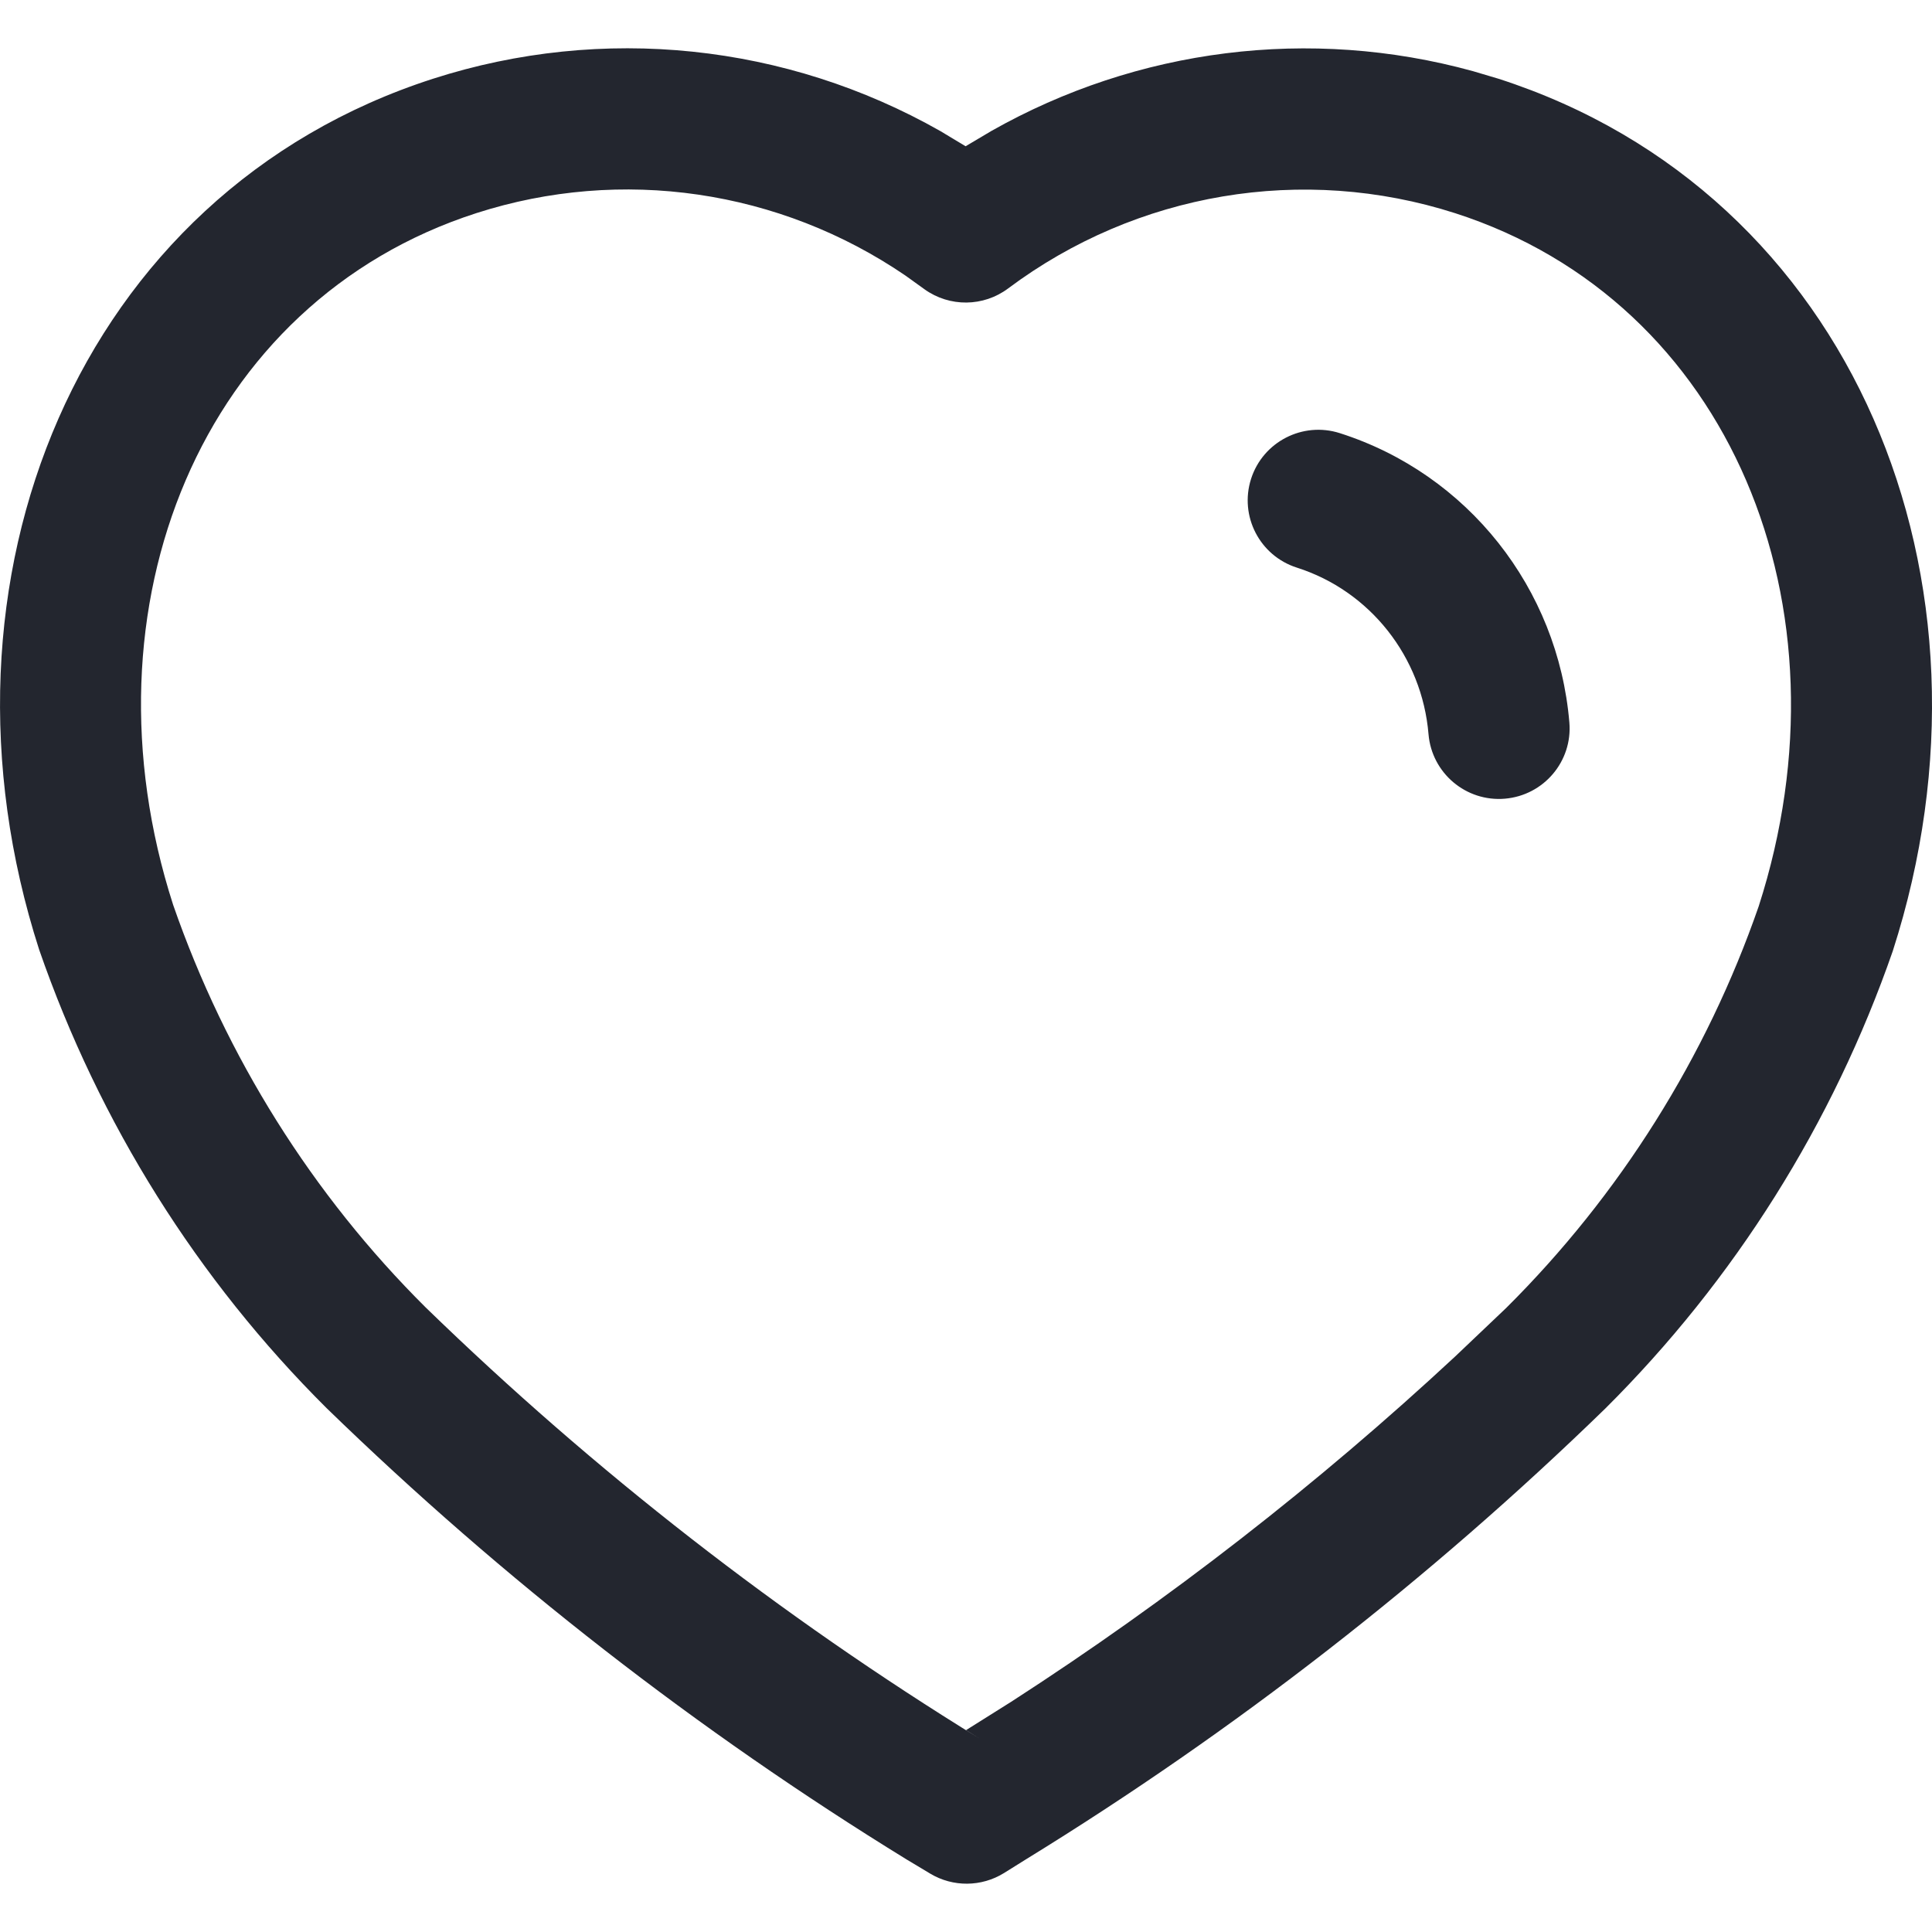
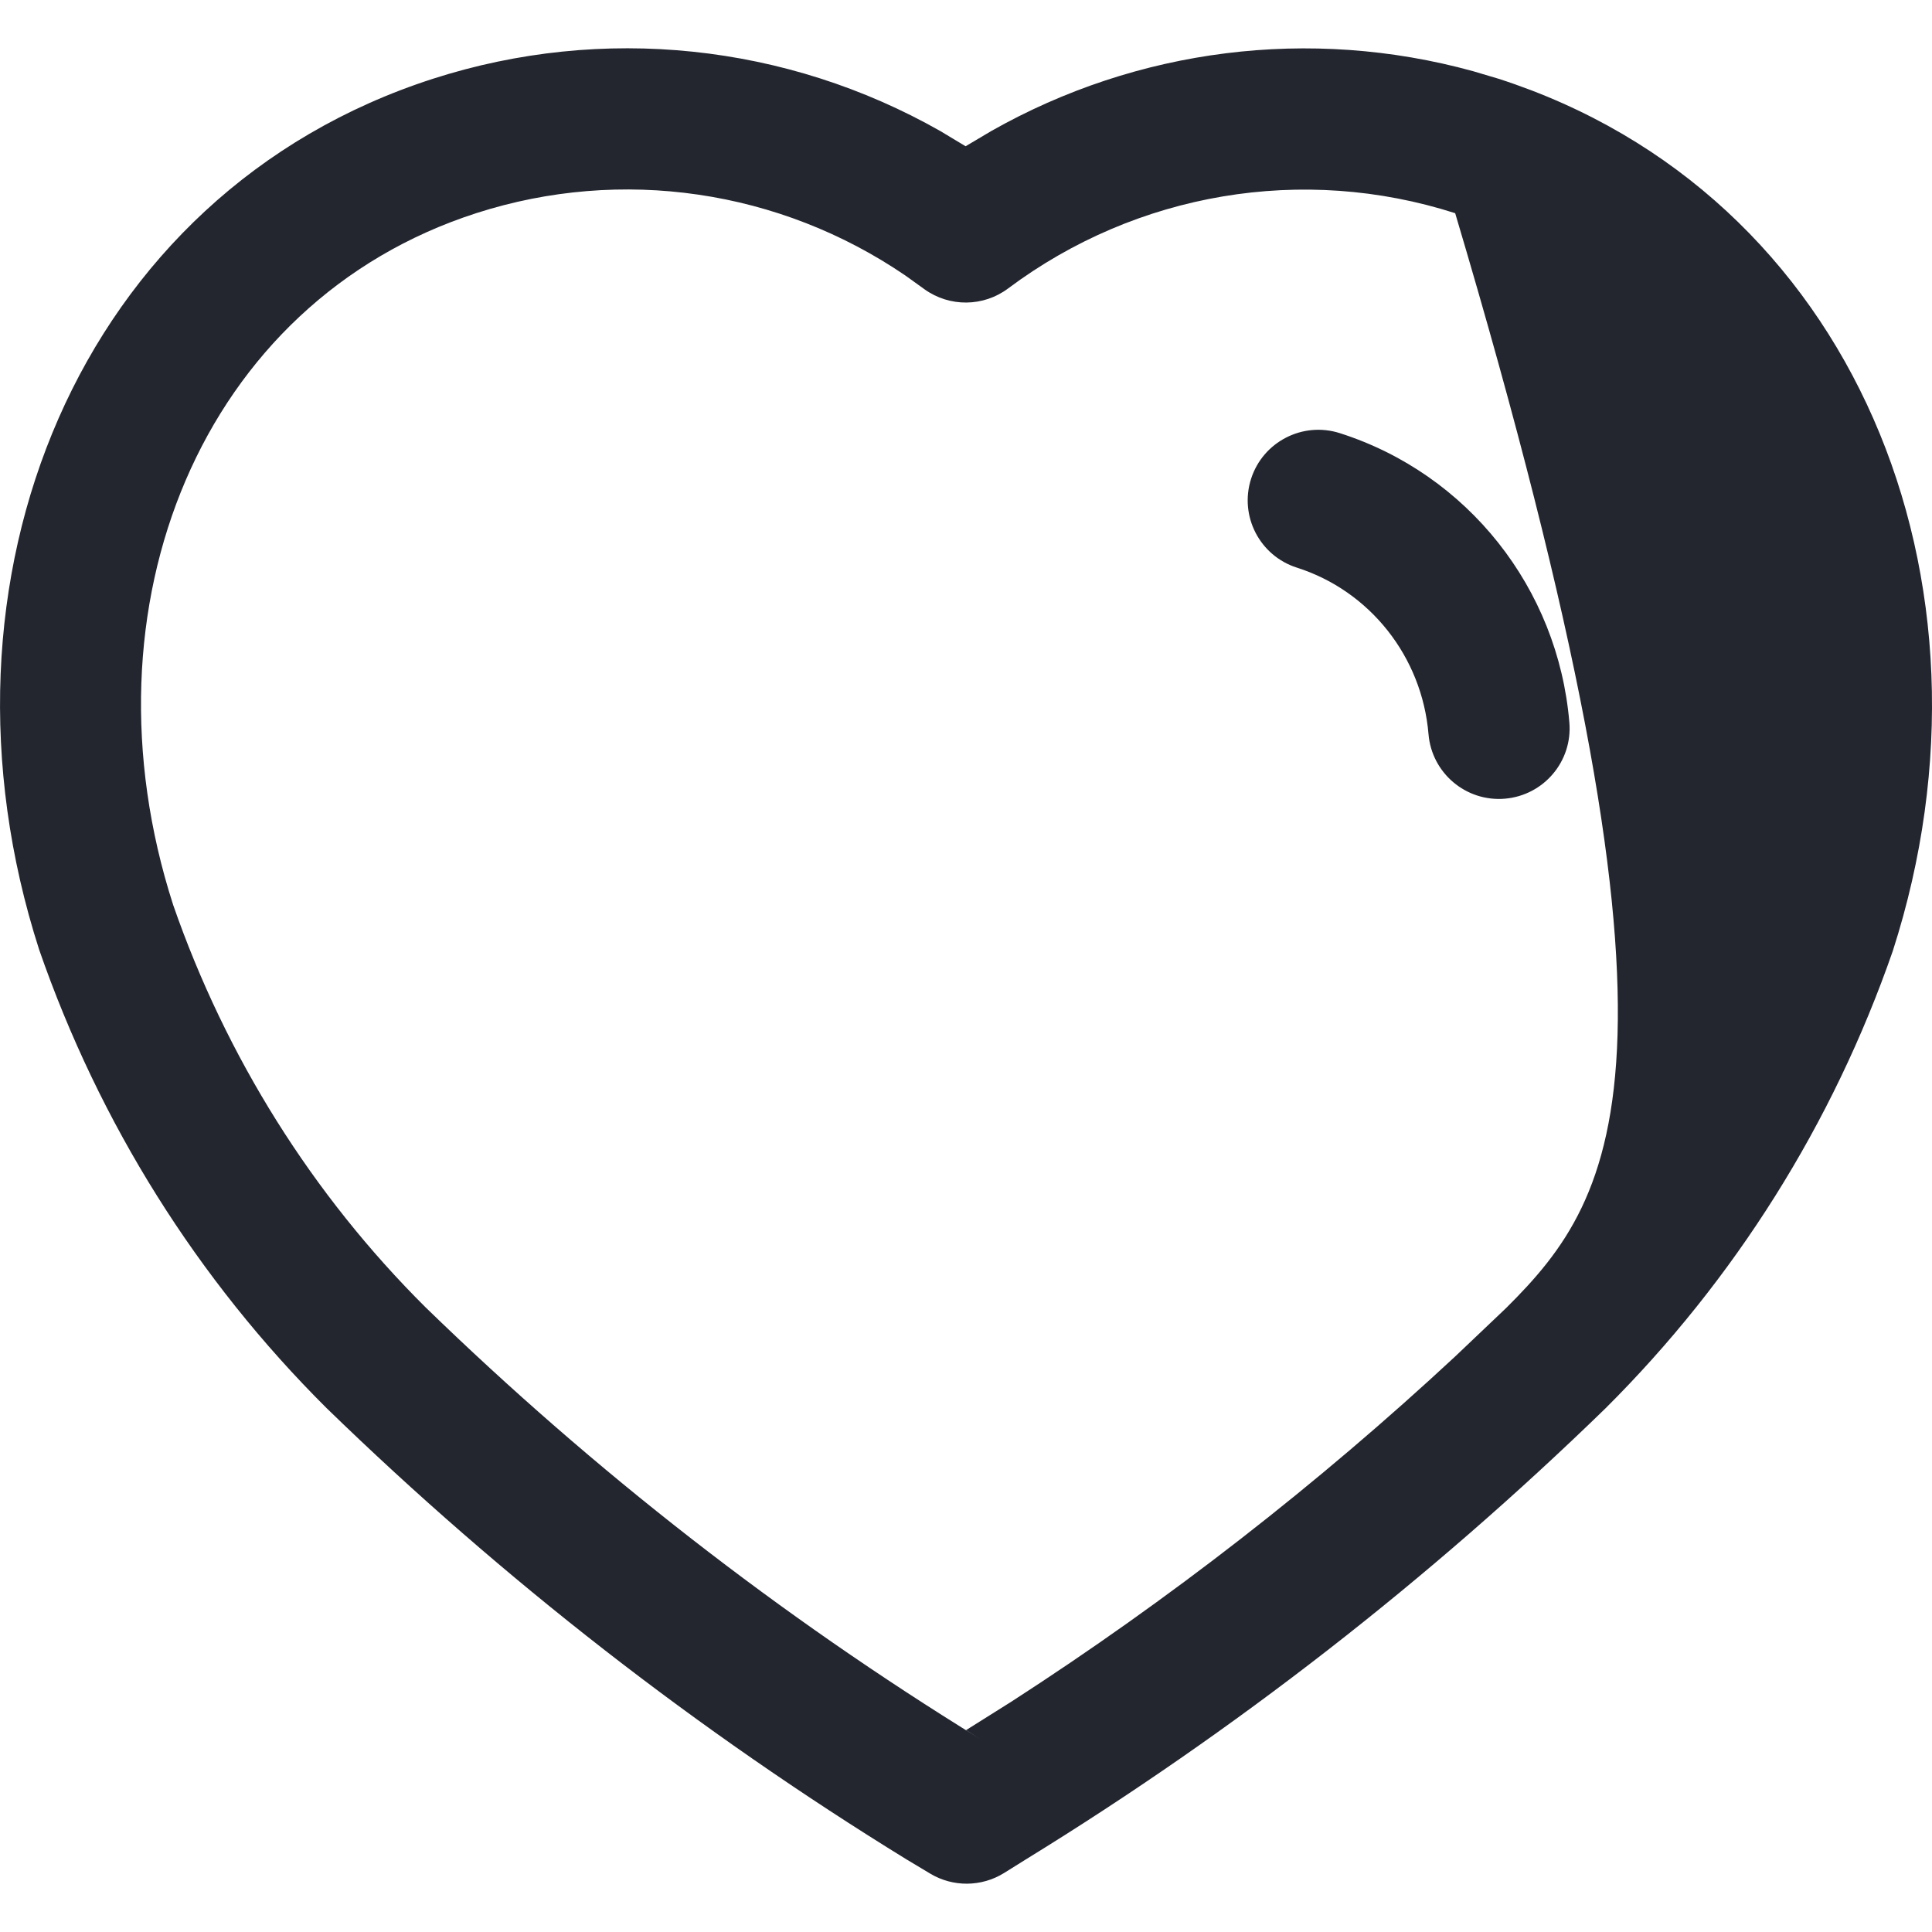
<svg xmlns="http://www.w3.org/2000/svg" width="20" height="20" viewBox="0 0 20 20" fill="none">
-   <path fill-rule="evenodd" clip-rule="evenodd" d="M4.483 0.815C0.812 1.997 -0.826 6.006 0.405 9.83C1.029 11.63 2.045 13.248 3.38 14.576C5.211 16.355 7.223 17.919 9.385 19.249L9.63 19.396C9.866 19.537 10.16 19.534 10.393 19.39L10.622 19.247C12.781 17.919 14.793 16.355 16.617 14.582C17.958 13.248 18.974 11.63 19.594 9.845C20.829 6.008 19.185 1.998 15.512 0.815L15.246 0.736C13.562 0.273 11.773 0.501 10.264 1.355L9.996 1.514L9.733 1.356C8.142 0.453 6.24 0.25 4.483 0.815ZM9.375 2.854L9.571 2.995C9.831 3.181 10.181 3.177 10.436 2.986C11.766 1.991 13.487 1.701 15.064 2.207C17.91 3.123 19.205 6.281 18.206 9.382C17.665 10.942 16.769 12.37 15.592 13.54L15.064 14.042C13.641 15.364 12.103 16.561 10.469 17.616L10.001 17.91L10.144 18C8.08 16.731 6.154 15.232 4.406 13.534C3.235 12.37 2.339 10.942 1.792 9.366C0.798 6.278 2.087 3.122 4.932 2.206C6.433 1.723 8.071 1.963 9.375 2.854ZM13.87 4.484C13.486 4.361 13.074 4.573 12.951 4.957C12.828 5.342 13.04 5.753 13.425 5.876C14.181 6.117 14.721 6.798 14.788 7.601C14.822 8.003 15.176 8.302 15.578 8.268C15.981 8.234 16.28 7.881 16.246 7.479C16.129 6.089 15.192 4.906 13.87 4.484Z" fill="#23262F" />
+   <path fill-rule="evenodd" clip-rule="evenodd" d="M4.483 0.815C0.812 1.997 -0.826 6.006 0.405 9.83C1.029 11.63 2.045 13.248 3.38 14.576C5.211 16.355 7.223 17.919 9.385 19.249L9.63 19.396C9.866 19.537 10.16 19.534 10.393 19.39L10.622 19.247C12.781 17.919 14.793 16.355 16.617 14.582C17.958 13.248 18.974 11.63 19.594 9.845C20.829 6.008 19.185 1.998 15.512 0.815L15.246 0.736C13.562 0.273 11.773 0.501 10.264 1.355L9.996 1.514L9.733 1.356C8.142 0.453 6.24 0.25 4.483 0.815ZM9.375 2.854L9.571 2.995C9.831 3.181 10.181 3.177 10.436 2.986C11.766 1.991 13.487 1.701 15.064 2.207C17.665 10.942 16.769 12.37 15.592 13.54L15.064 14.042C13.641 15.364 12.103 16.561 10.469 17.616L10.001 17.91L10.144 18C8.08 16.731 6.154 15.232 4.406 13.534C3.235 12.37 2.339 10.942 1.792 9.366C0.798 6.278 2.087 3.122 4.932 2.206C6.433 1.723 8.071 1.963 9.375 2.854ZM13.87 4.484C13.486 4.361 13.074 4.573 12.951 4.957C12.828 5.342 13.04 5.753 13.425 5.876C14.181 6.117 14.721 6.798 14.788 7.601C14.822 8.003 15.176 8.302 15.578 8.268C15.981 8.234 16.28 7.881 16.246 7.479C16.129 6.089 15.192 4.906 13.87 4.484Z" fill="#23262F" />
</svg>